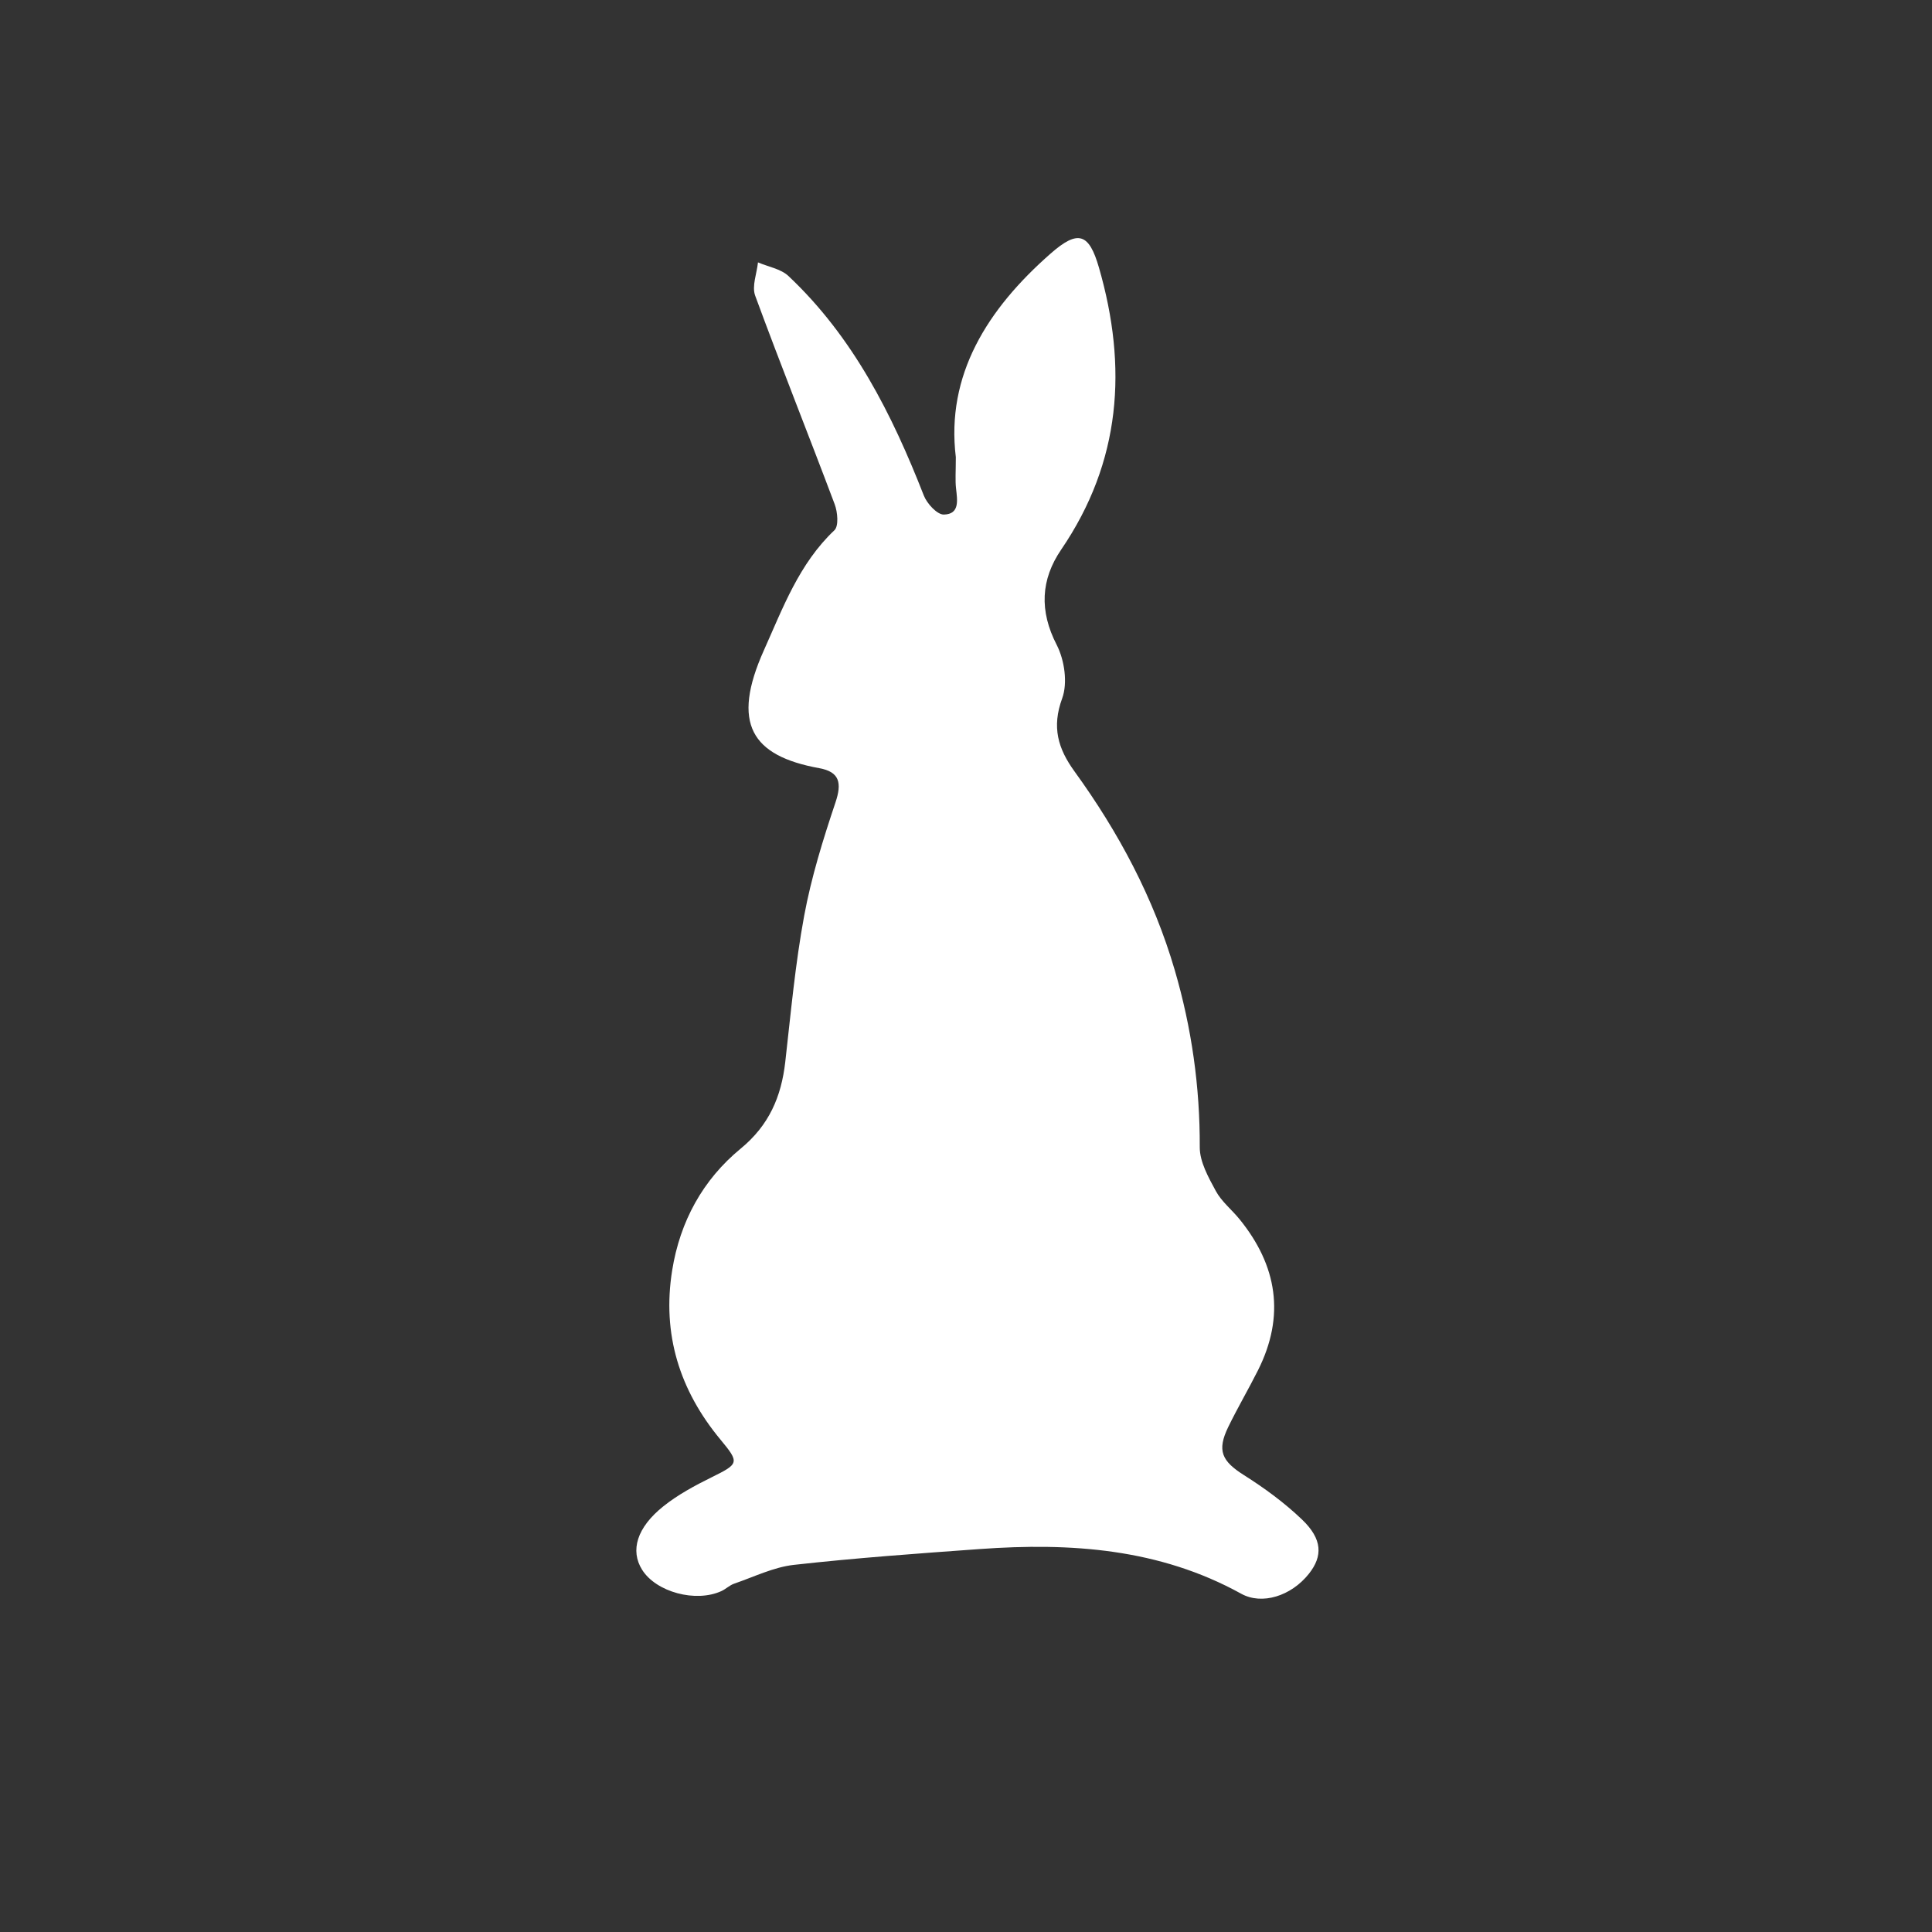
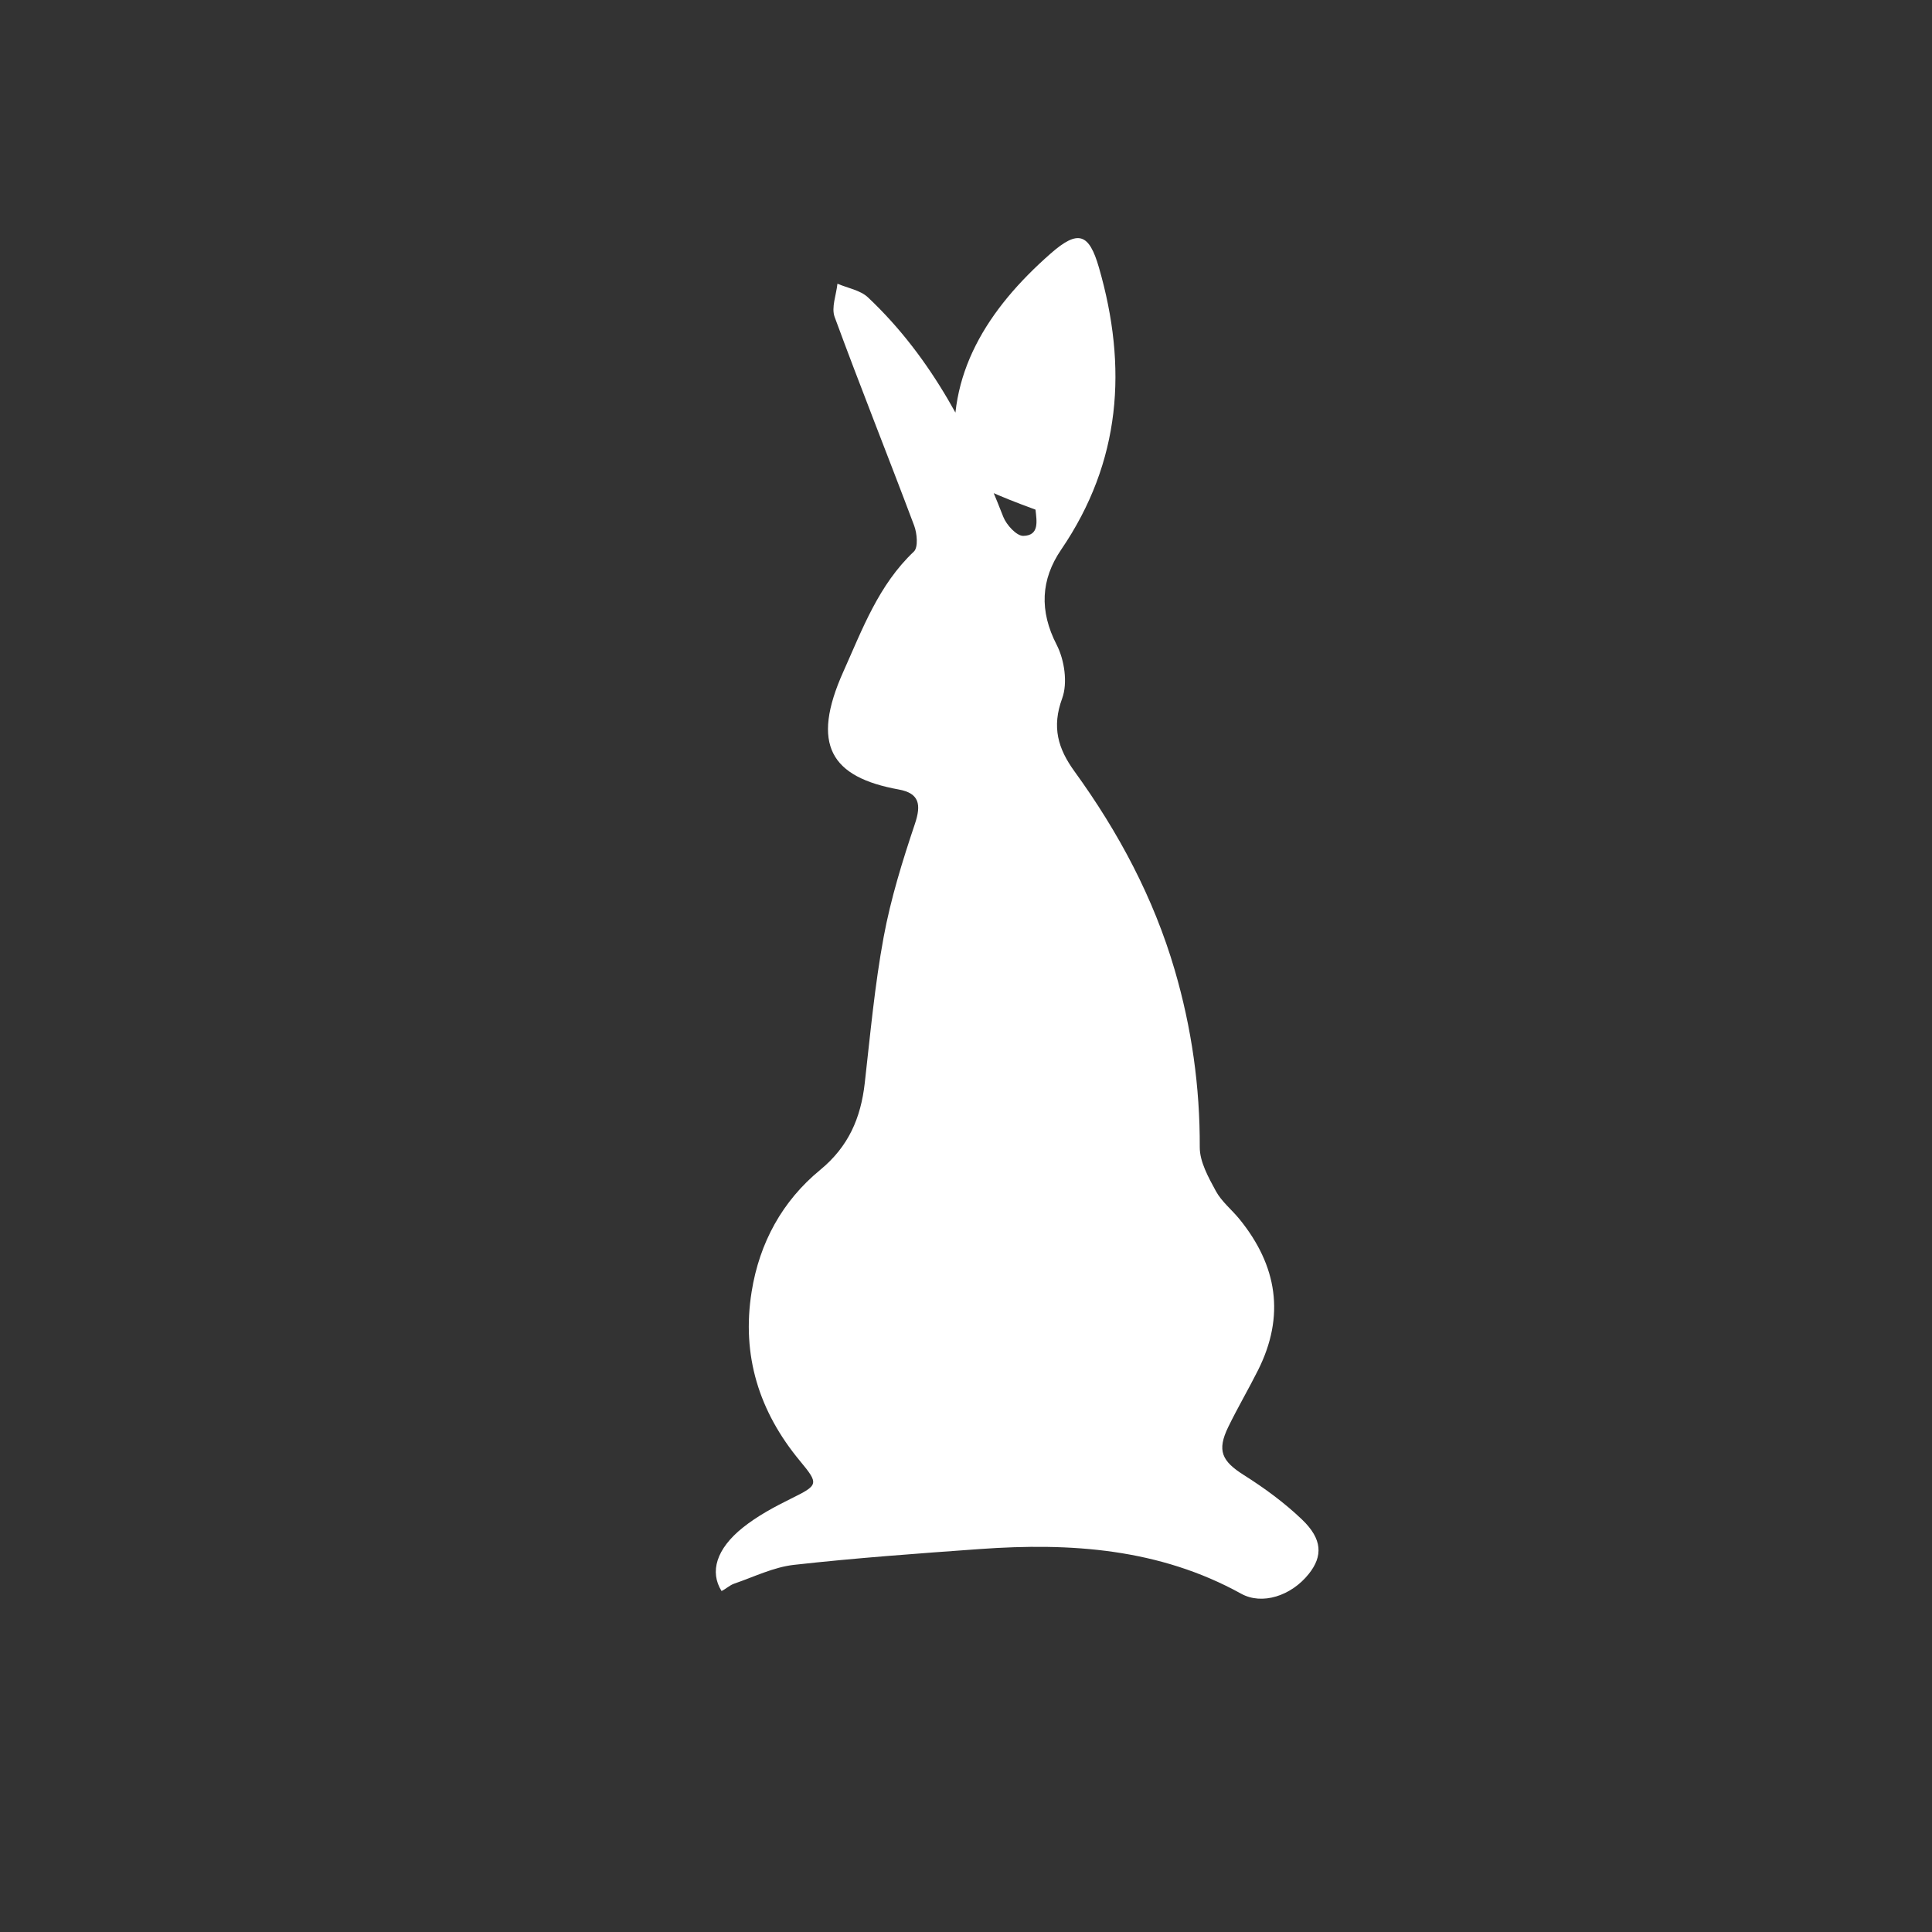
<svg xmlns="http://www.w3.org/2000/svg" id="Layer_1" x="0px" y="0px" viewBox="0 0 1200 1200" style="enable-background:new 0 0 1200 1200;" xml:space="preserve">
  <rect x="0" y="0" width="1200" height="1200" fill="#333333" stroke="none" />
  <style type="text/css"> .st0{fill:#FFFFFF;} </style>
-   <path class="st0" d="M593.68,283.96c-6.21-51.06,19.53-91.93,58.88-126.47c17.1-15.01,23.86-12.6,30,8.66 c17.88,61.91,13.81,120.58-23.45,175.24c-12.67,18.58-13.65,38.03-2.78,59.14c4.85,9.42,6.91,23.68,3.41,33.24 c-6.56,17.87-2.62,31.18,7.65,45.36c27.35,37.76,49.12,78.44,62.27,123.44c10.5,35.92,15.68,72.42,15.53,109.94 c-0.04,9.12,5.38,18.74,9.97,27.23c3.55,6.56,9.87,11.56,14.69,17.48c23.47,28.85,28.49,60.08,11.52,93.87 c-5.93,11.82-12.65,23.25-18.44,35.14c-7.22,14.83-4.05,21.3,9.8,30.05c12.74,8.05,25.14,17.15,36,27.55 c12.66,12.13,12.99,22.68,4.2,33.73c-10.99,13.81-29.11,19.46-41.95,12.36c-50.9-28.13-105.97-31.83-162.27-27.79 c-38.56,2.77-77.15,5.54-115.56,9.83c-12.65,1.41-24.81,7.46-37.1,11.66c-2.82,0.96-5.14,3.31-7.89,4.59 c-15.96,7.37-40.65,0.69-49.36-13.24c-7.43-11.88-3.33-26.16,13.27-39.42c9.02-7.2,19.5-12.83,29.92-17.98 c17.01-8.41,17.45-9.01,5.52-23.4c-25.42-30.65-36.37-65.49-30.01-105.16c4.87-30.38,19.07-56.29,42.54-75.58 c17.66-14.52,25.24-32.25,27.7-53.83c3.45-30.34,6.2-60.85,11.75-90.82c4.42-23.86,11.7-47.32,19.44-70.38 c4.02-11.99,2.67-18.96-10.04-21.27c-42.07-7.63-54.89-27.64-34.4-73.28c11.86-26.43,21.86-53.78,43.78-74.51 c2.77-2.62,1.99-11.28,0.17-16.13c-16.25-43.27-33.45-86.2-49.39-129.58c-2.16-5.88,1.03-13.73,1.74-20.66 c6.4,2.75,14.21,4.01,18.97,8.5c40.16,37.85,64.26,85.72,84.04,136.31c1.97,5.03,8.28,11.91,12.44,11.82 c10-0.22,8.37-8.97,7.57-16.29C593.24,298.28,593.68,293.16,593.68,283.96z" />
+   <path class="st0" d="M593.68,283.96c-6.21-51.06,19.53-91.93,58.88-126.47c17.1-15.01,23.86-12.6,30,8.66 c17.88,61.91,13.81,120.58-23.45,175.24c-12.67,18.58-13.65,38.03-2.78,59.14c4.85,9.42,6.91,23.68,3.41,33.24 c-6.56,17.87-2.62,31.18,7.65,45.36c27.35,37.76,49.12,78.44,62.27,123.44c10.5,35.92,15.68,72.42,15.53,109.94 c-0.04,9.12,5.38,18.74,9.97,27.23c3.55,6.56,9.87,11.56,14.69,17.48c23.47,28.85,28.49,60.08,11.52,93.87 c-5.93,11.82-12.65,23.25-18.44,35.14c-7.22,14.83-4.05,21.3,9.8,30.05c12.74,8.05,25.14,17.15,36,27.55 c12.66,12.13,12.99,22.68,4.2,33.73c-10.99,13.81-29.11,19.46-41.95,12.36c-50.9-28.13-105.97-31.83-162.27-27.79 c-38.56,2.77-77.15,5.54-115.56,9.83c-12.65,1.41-24.81,7.46-37.1,11.66c-2.82,0.96-5.14,3.31-7.89,4.59 c-7.43-11.88-3.33-26.16,13.27-39.42c9.02-7.2,19.5-12.83,29.92-17.98 c17.01-8.41,17.45-9.01,5.52-23.4c-25.42-30.65-36.37-65.49-30.01-105.16c4.87-30.38,19.07-56.29,42.54-75.58 c17.66-14.52,25.24-32.25,27.7-53.83c3.45-30.34,6.2-60.85,11.75-90.82c4.42-23.86,11.7-47.32,19.44-70.38 c4.02-11.99,2.67-18.96-10.04-21.27c-42.07-7.63-54.89-27.64-34.4-73.28c11.86-26.43,21.86-53.78,43.78-74.51 c2.77-2.62,1.99-11.28,0.17-16.13c-16.25-43.27-33.45-86.2-49.39-129.58c-2.16-5.88,1.03-13.73,1.74-20.66 c6.4,2.75,14.21,4.01,18.97,8.5c40.16,37.85,64.26,85.72,84.04,136.31c1.97,5.03,8.28,11.91,12.44,11.82 c10-0.22,8.37-8.97,7.57-16.29C593.24,298.28,593.68,293.16,593.68,283.96z" />
</svg>